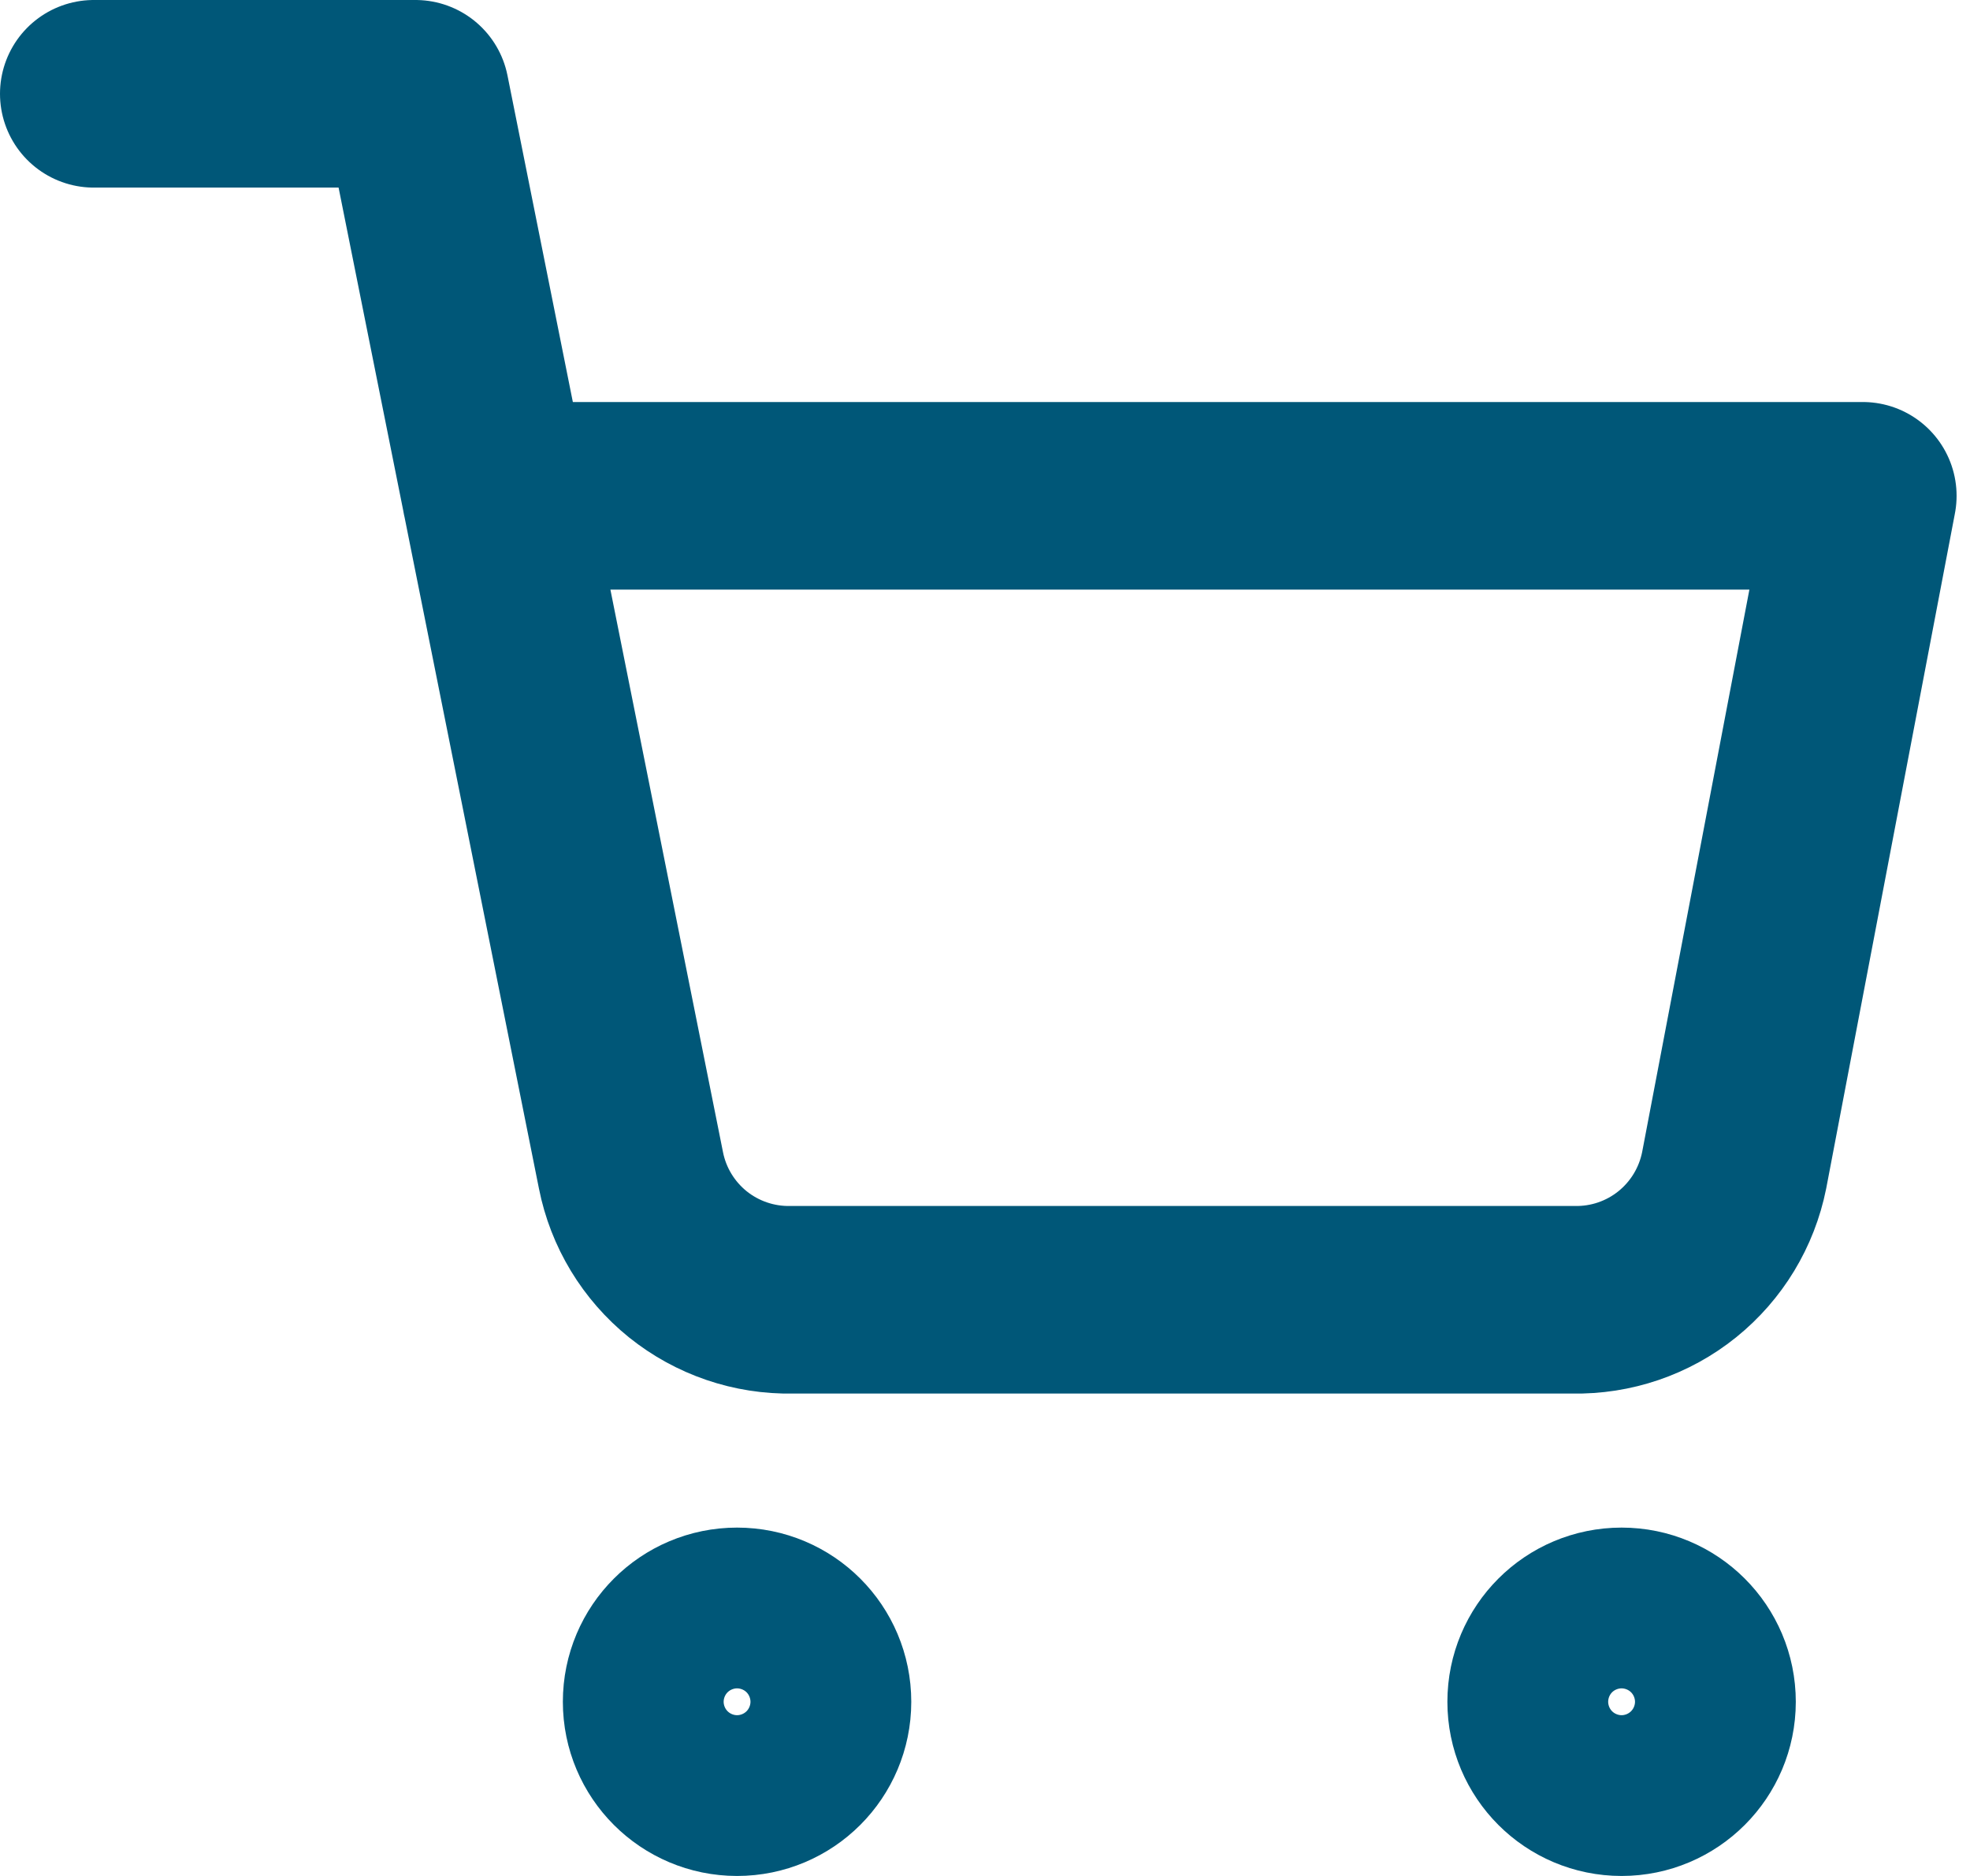
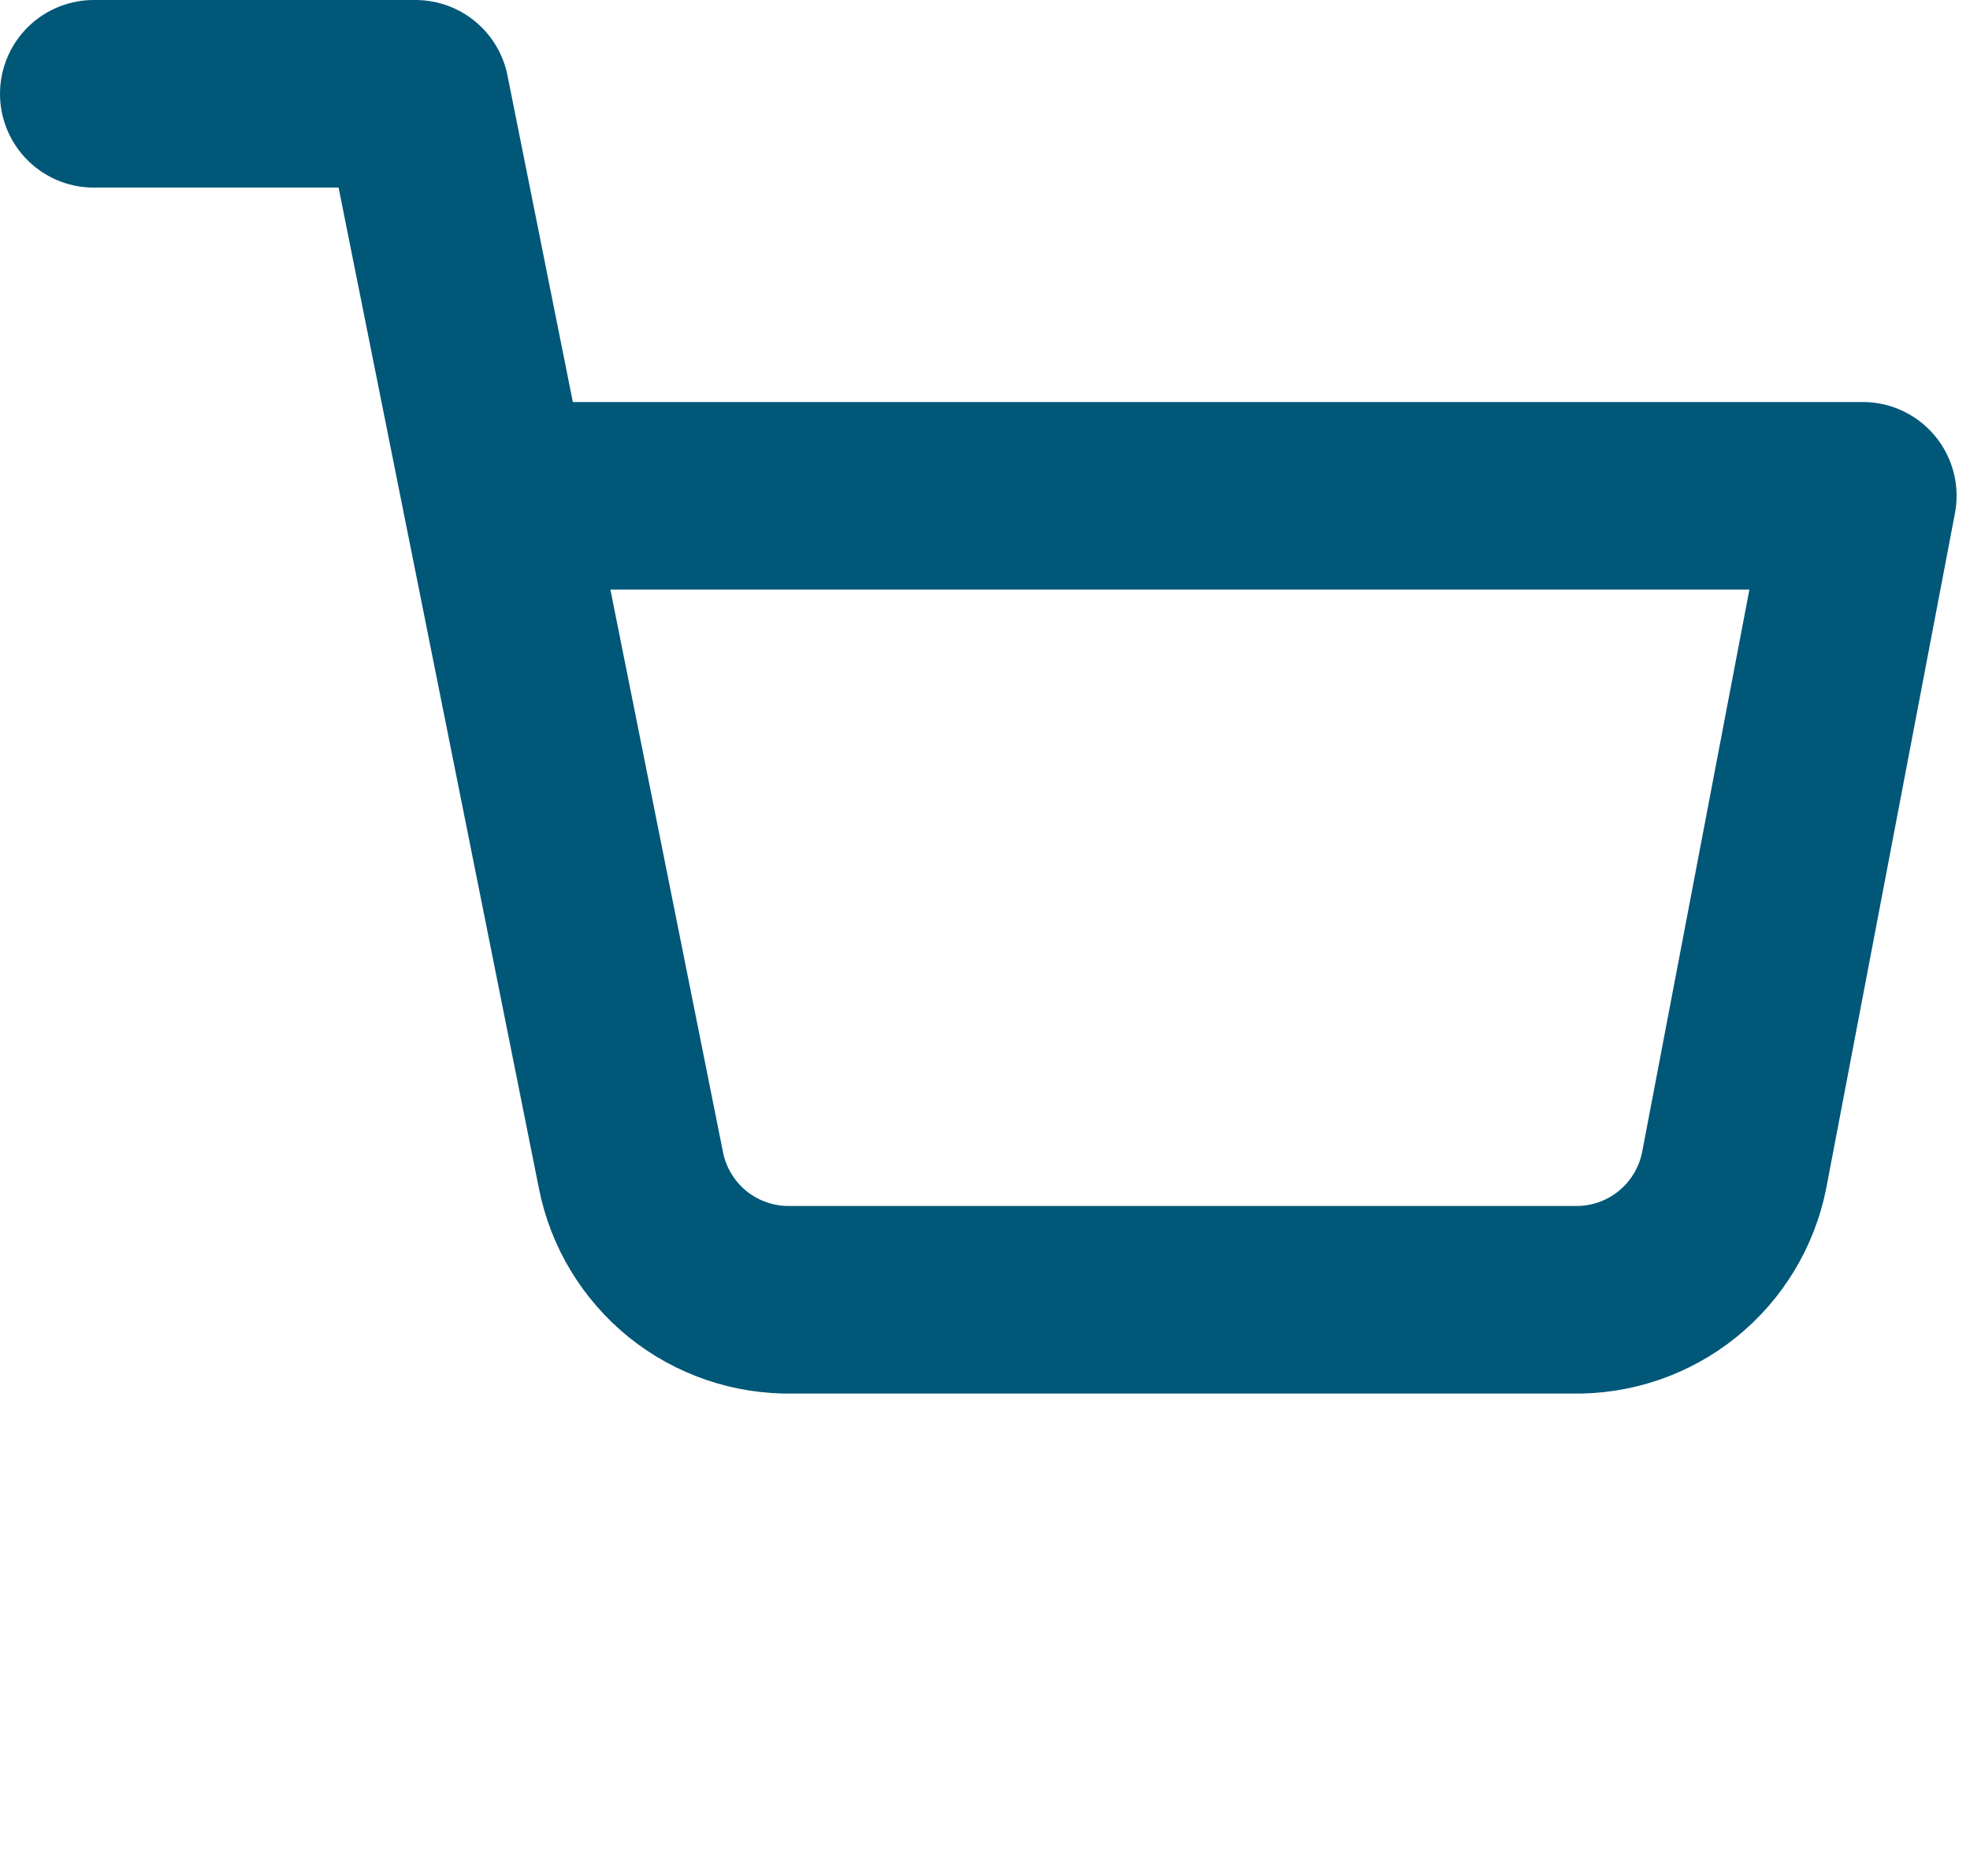
<svg xmlns="http://www.w3.org/2000/svg" width="21" height="20" viewBox="0 0 21 20" fill="none">
-   <path d="M7.857 19C8.331 19 8.714 18.616 8.714 18.143C8.714 17.669 8.331 17.286 7.857 17.286C7.384 17.286 7 17.669 7 18.143C7 18.616 7.384 19 7.857 19Z" stroke="#005778" stroke-width="2" stroke-linecap="round" stroke-linejoin="round" />
-   <path d="M17.286 19C17.759 19 18.143 18.616 18.143 18.143C18.143 17.669 17.759 17.286 17.286 17.286C16.812 17.286 16.429 17.669 16.429 18.143C16.429 18.616 16.812 19 17.286 19Z" stroke="#005778" stroke-width="2" stroke-linecap="round" stroke-linejoin="round" />
  <path d="M1 1H4.429L6.726 12.477C6.804 12.872 7.019 13.226 7.332 13.479C7.646 13.731 8.038 13.865 8.44 13.857H16.771C17.174 13.865 17.566 13.731 17.879 13.479C18.193 13.226 18.407 12.872 18.486 12.477L19.857 5.286H5.286" stroke="#005778" stroke-width="2" stroke-linecap="round" stroke-linejoin="round" />
</svg>